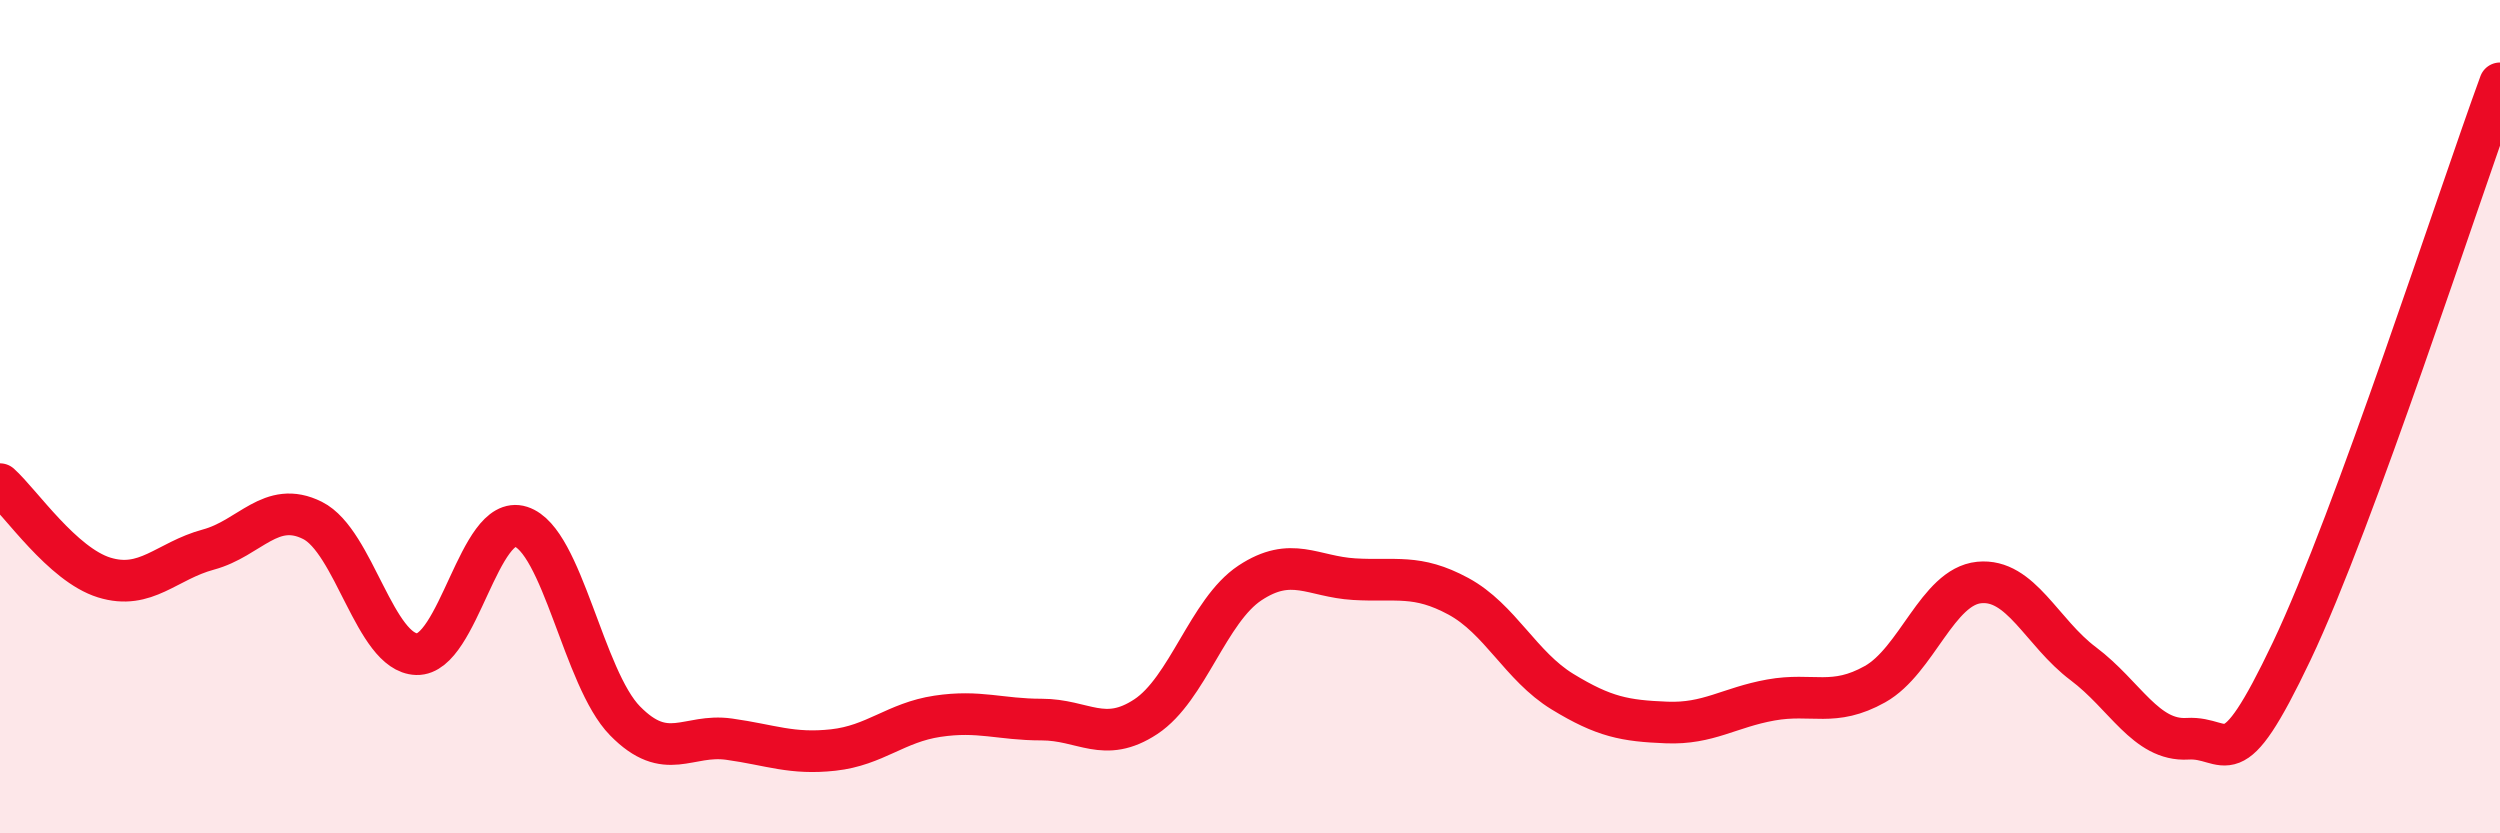
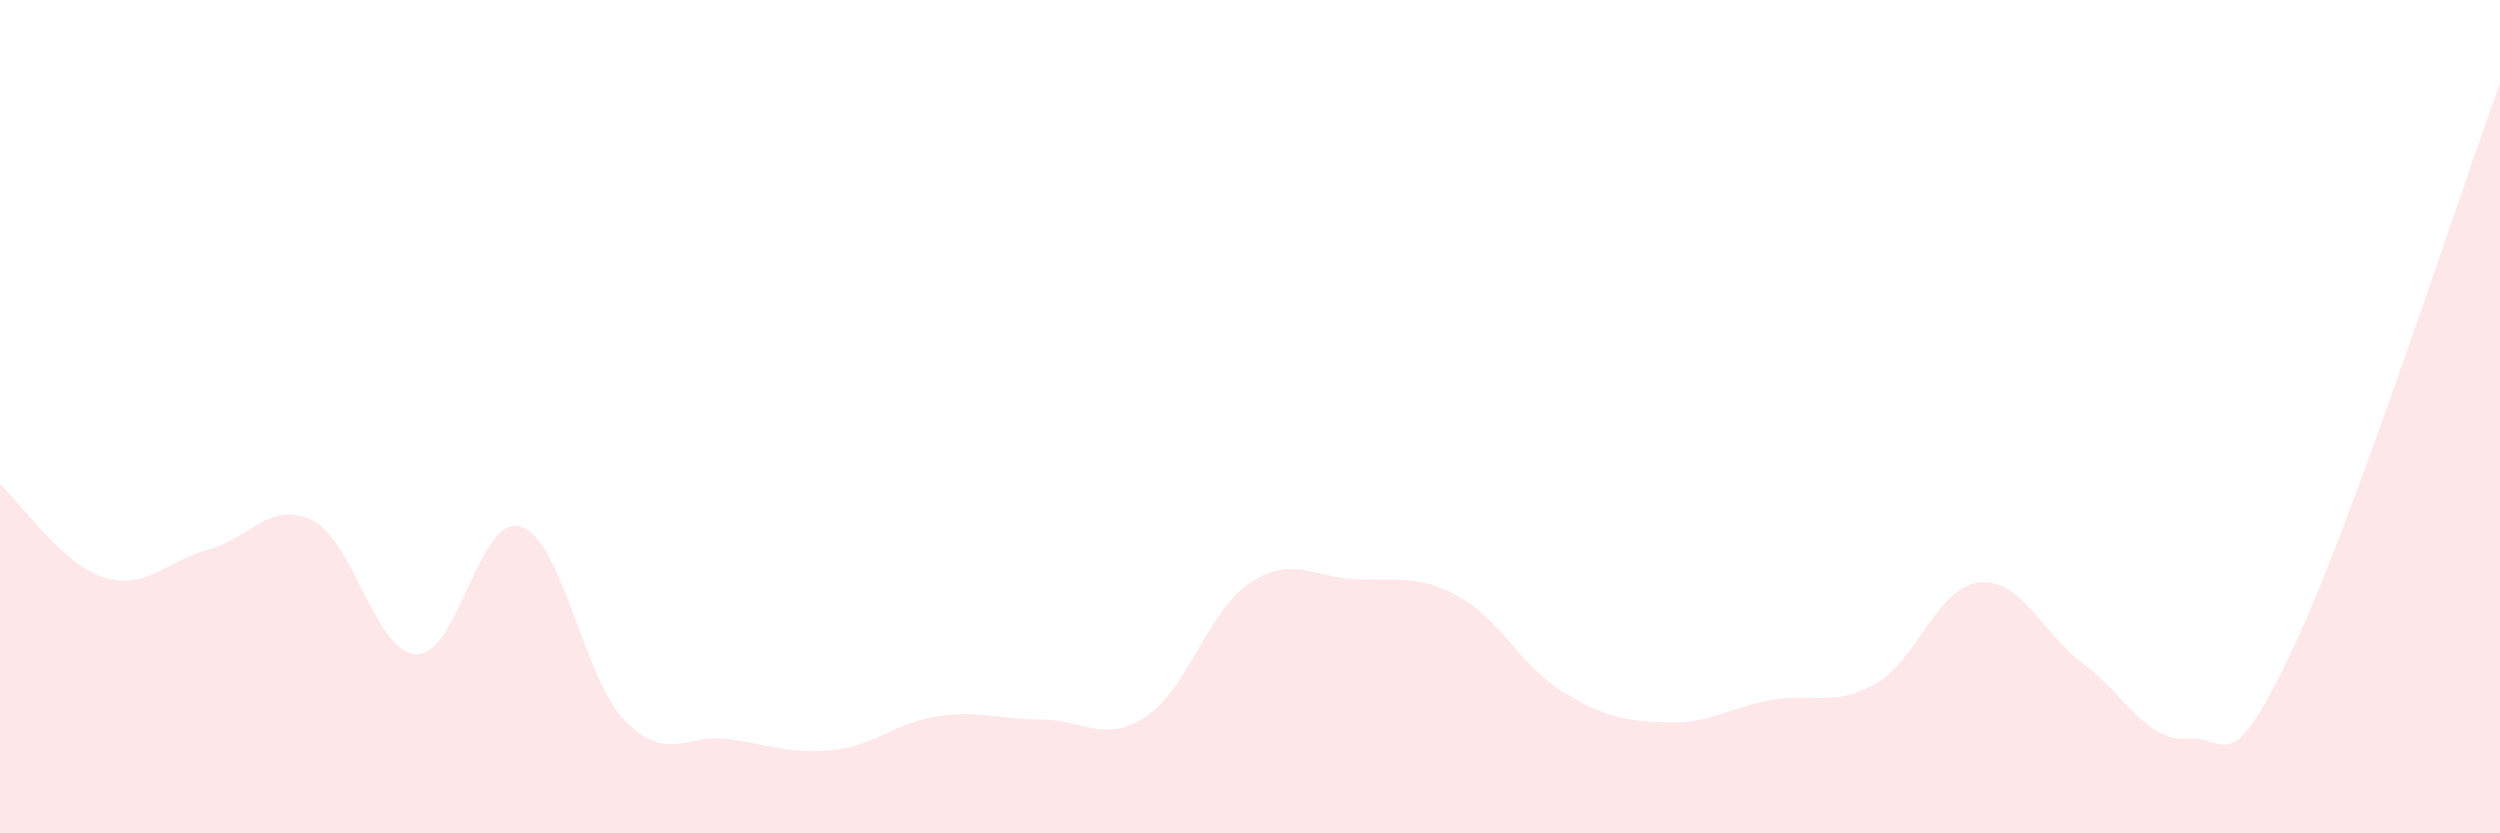
<svg xmlns="http://www.w3.org/2000/svg" width="60" height="20" viewBox="0 0 60 20">
  <path d="M 0,11.62 C 0.5,12.07 1.5,13.55 2.5,13.86 C 3.5,14.17 4,13.46 5,13.19 C 6,12.92 6.5,11.99 7.5,12.49 C 8.5,12.99 9,15.67 10,15.7 C 11,15.73 11.5,12.32 12.5,12.64 C 13.5,12.96 14,16.28 15,17.3 C 16,18.32 16.5,17.6 17.5,17.74 C 18.5,17.88 19,18.11 20,18 C 21,17.89 21.5,17.34 22.5,17.19 C 23.5,17.04 24,17.27 25,17.27 C 26,17.27 26.5,17.86 27.5,17.2 C 28.5,16.54 29,14.65 30,13.99 C 31,13.33 31.5,13.84 32.5,13.9 C 33.5,13.96 34,13.77 35,14.31 C 36,14.85 36.5,15.99 37.5,16.6 C 38.5,17.21 39,17.3 40,17.34 C 41,17.38 41.5,16.98 42.5,16.8 C 43.5,16.62 44,16.98 45,16.42 C 46,15.86 46.5,14.08 47.5,13.98 C 48.5,13.88 49,15.18 50,15.93 C 51,16.68 51.5,17.79 52.5,17.73 C 53.5,17.67 53.5,18.78 55,15.63 C 56.5,12.48 59,4.73 60,2L60 20L0 20Z" fill="#EB0A25" opacity="0.1" stroke-linecap="round" stroke-linejoin="round" />
-   <path d="M 0,11.62 C 0.5,12.07 1.5,13.55 2.5,13.86 C 3.5,14.17 4,13.46 5,13.19 C 6,12.92 6.5,11.99 7.5,12.49 C 8.5,12.99 9,15.67 10,15.7 C 11,15.73 11.5,12.32 12.5,12.64 C 13.5,12.96 14,16.28 15,17.3 C 16,18.32 16.5,17.6 17.5,17.74 C 18.5,17.88 19,18.11 20,18 C 21,17.89 21.5,17.34 22.5,17.19 C 23.5,17.04 24,17.27 25,17.27 C 26,17.27 26.5,17.86 27.5,17.2 C 28.5,16.54 29,14.65 30,13.99 C 31,13.33 31.5,13.84 32.5,13.9 C 33.5,13.96 34,13.77 35,14.31 C 36,14.85 36.5,15.99 37.5,16.6 C 38.5,17.21 39,17.3 40,17.34 C 41,17.38 41.5,16.98 42.5,16.8 C 43.5,16.62 44,16.98 45,16.42 C 46,15.86 46.5,14.08 47.5,13.98 C 48.5,13.88 49,15.18 50,15.93 C 51,16.68 51.5,17.79 52.5,17.73 C 53.5,17.67 53.5,18.78 55,15.63 C 56.5,12.48 59,4.73 60,2" stroke="#EB0A25" stroke-width="1" fill="none" stroke-linecap="round" stroke-linejoin="round" />
</svg>